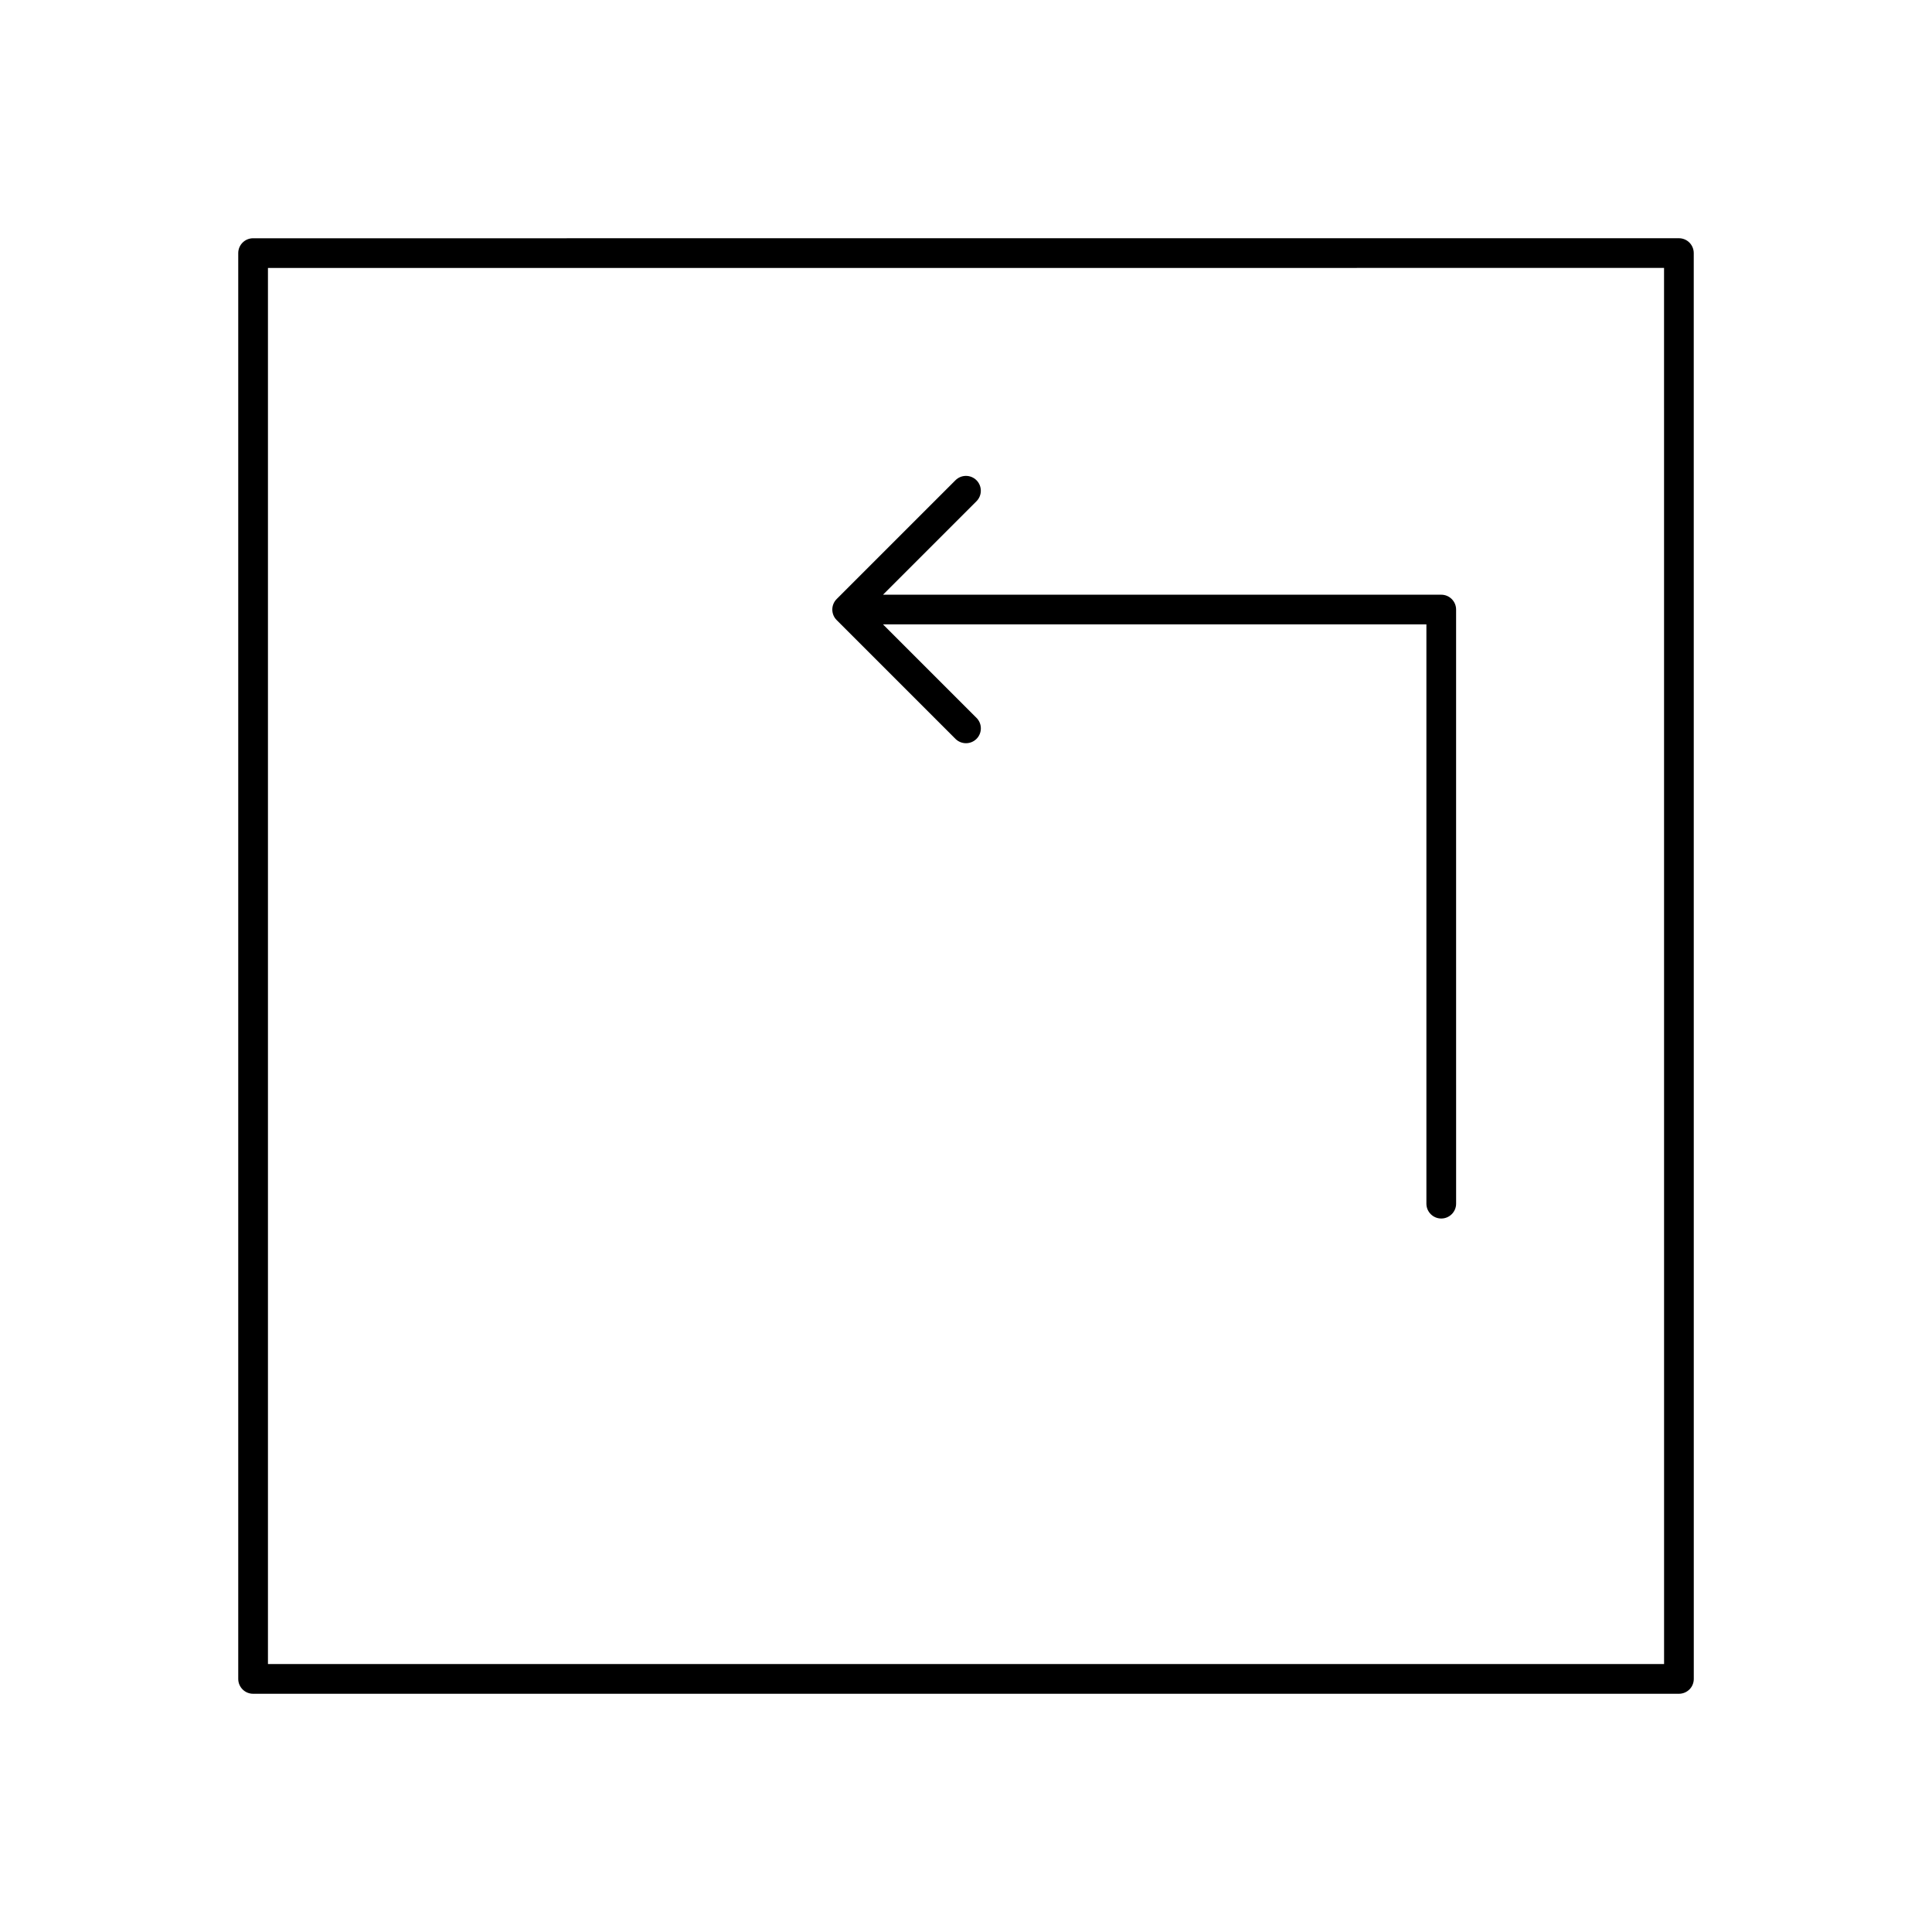
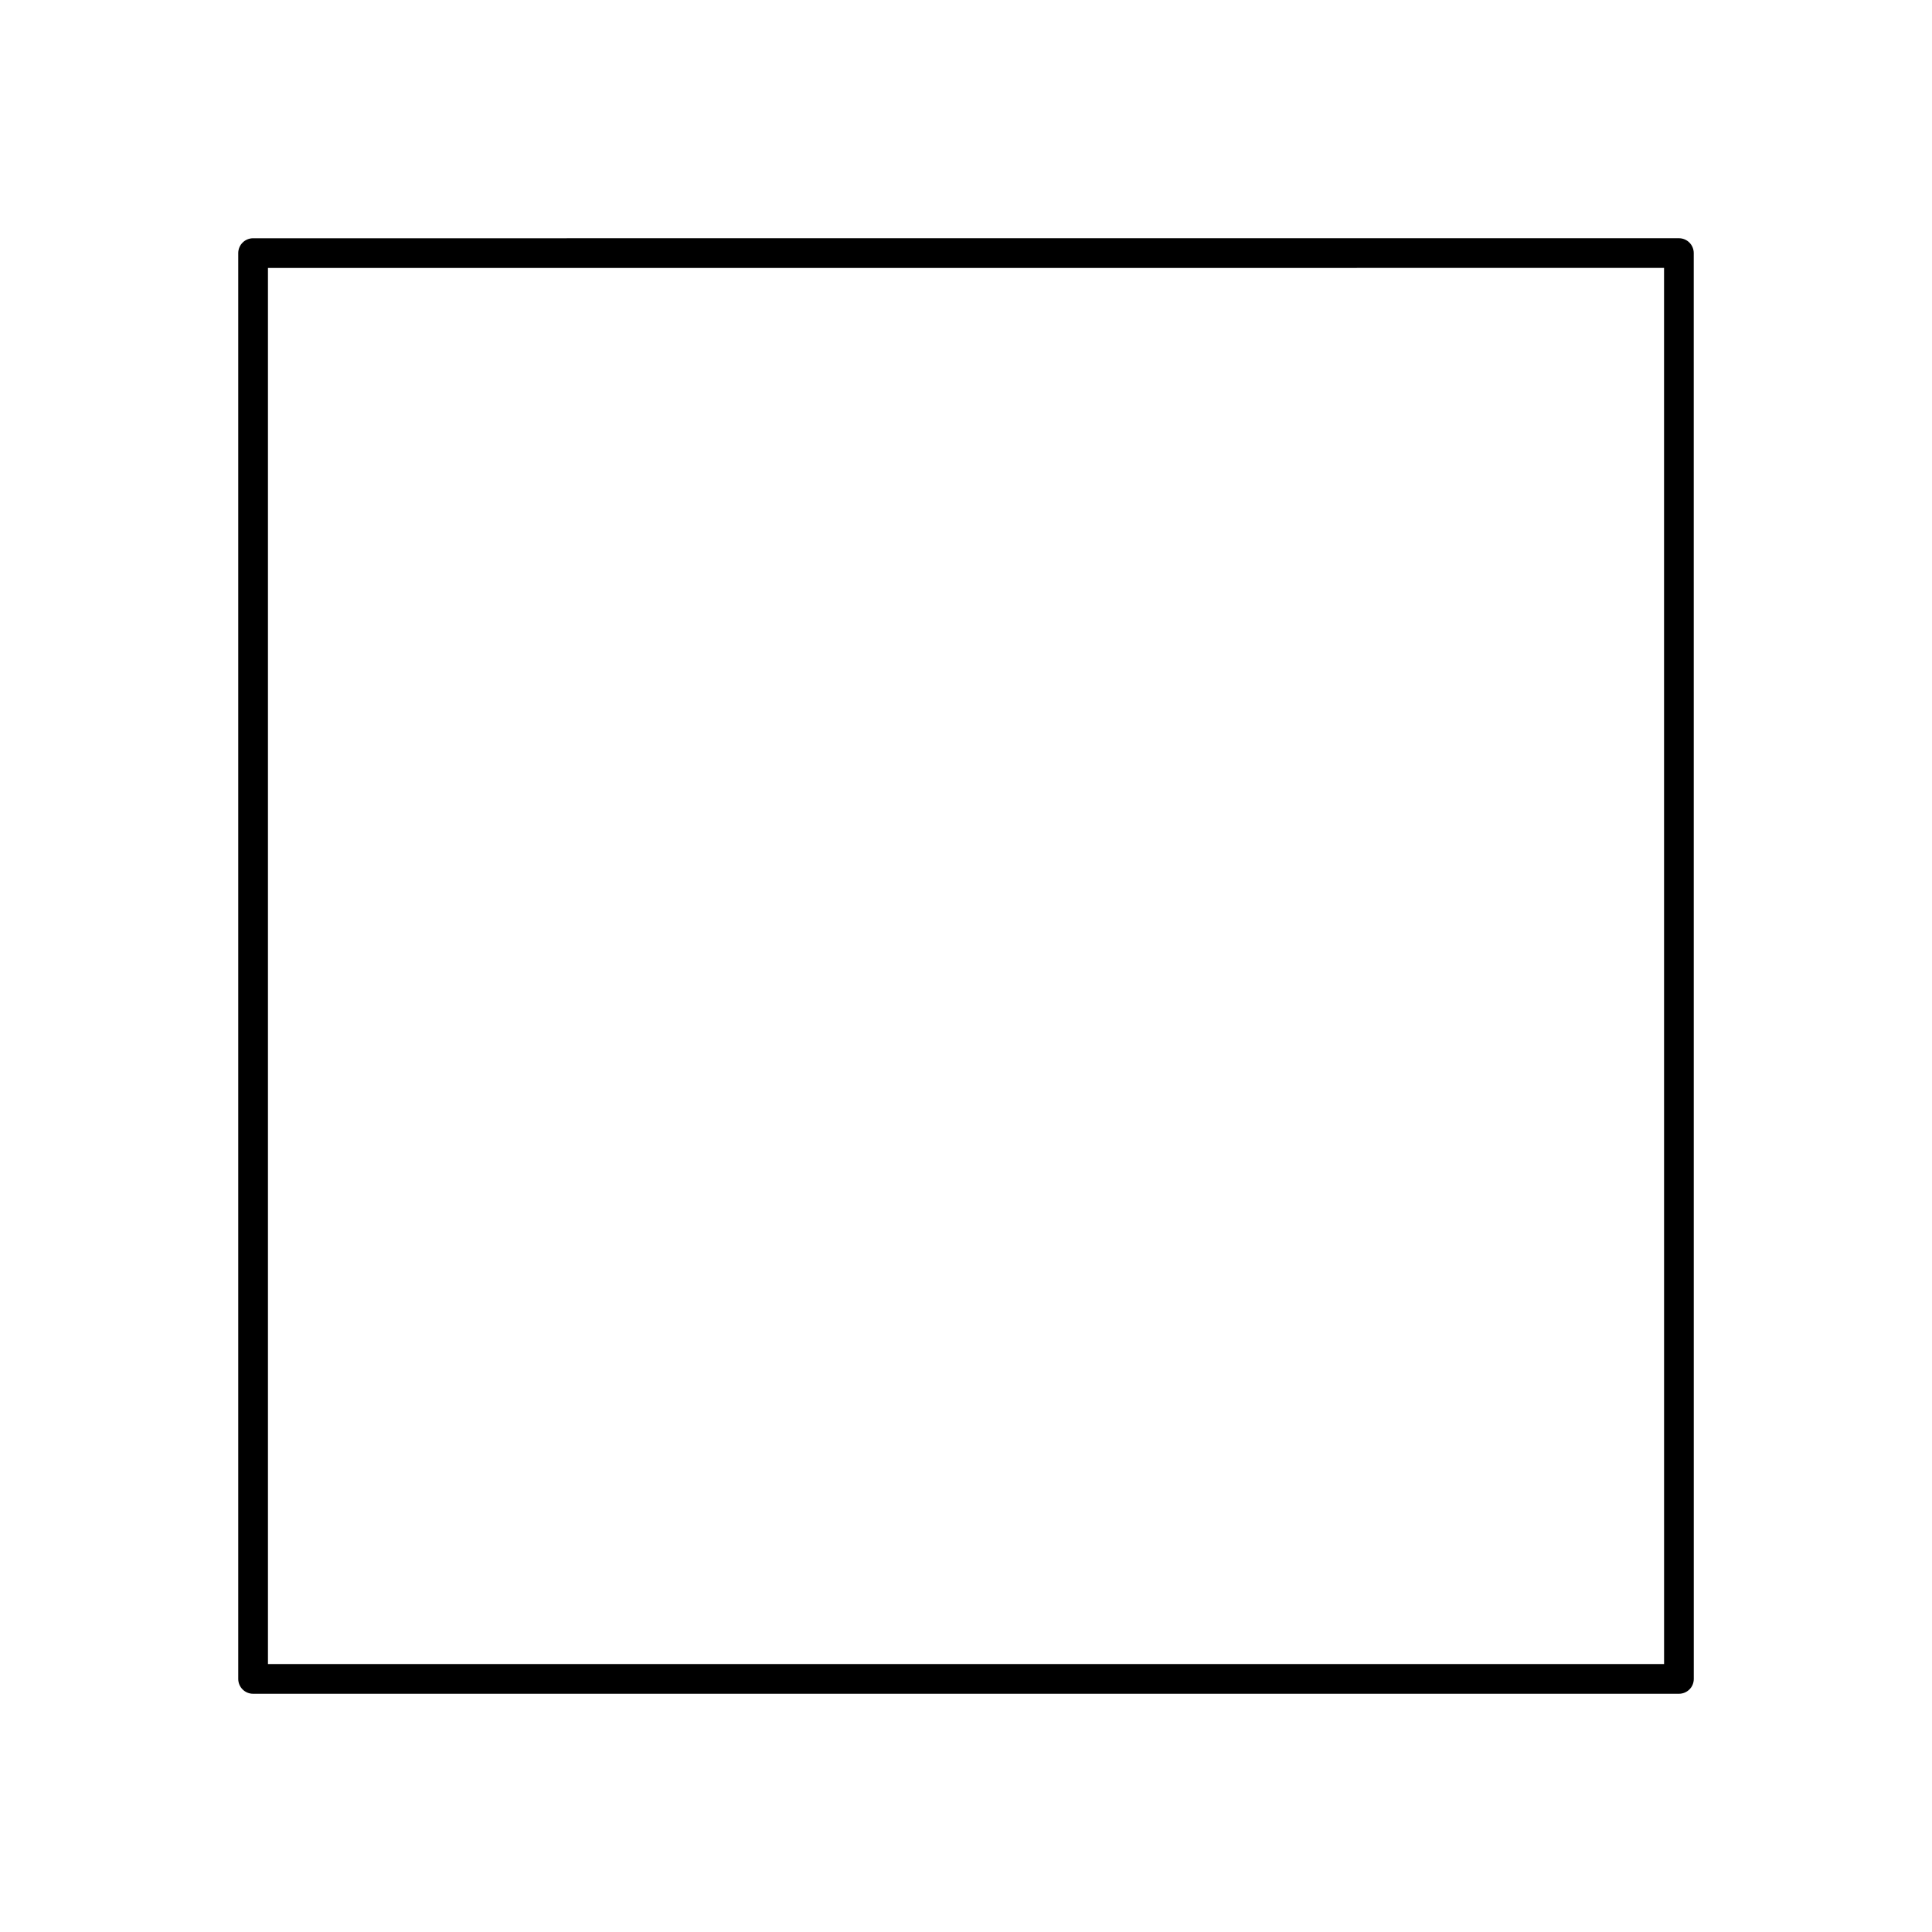
<svg xmlns="http://www.w3.org/2000/svg" fill="#000000" width="800px" height="800px" version="1.1" viewBox="144 144 512 512">
  <g>
    <path d="m592.86 211.07c0-1.047-0.418-2.047-1.148-2.785-0.734-0.742-1.742-1.152-2.789-1.152l-377.85 0.008c-2.172 0-3.938 1.762-3.938 3.938v377.85c0 2.172 1.762 3.938 3.938 3.938h377.86c1.047 0 2.047-0.418 2.785-1.148 0.742-0.734 1.152-1.742 1.152-2.789zm-377.85 373.92v-369.98l369.98-0.008 0.008 369.98z" />
-     <path d="m525.95 301.6h-147.94l24.766-24.766c1.535-1.535 1.535-4.031 0-5.566s-4.031-1.535-5.566 0l-31.488 31.488c-1.535 1.535-1.535 4.031 0 5.566l31.488 31.488c0.773 0.766 1.781 1.148 2.789 1.148s2.016-0.387 2.785-1.148c1.535-1.535 1.535-4.031 0-5.566l-24.773-24.773h144v153.51c0 2.172 1.762 3.938 3.938 3.938 2.172 0 3.938-1.762 3.938-3.938l-0.004-157.44c0-2.172-1.762-3.938-3.938-3.938z" />
  </g>
</svg>